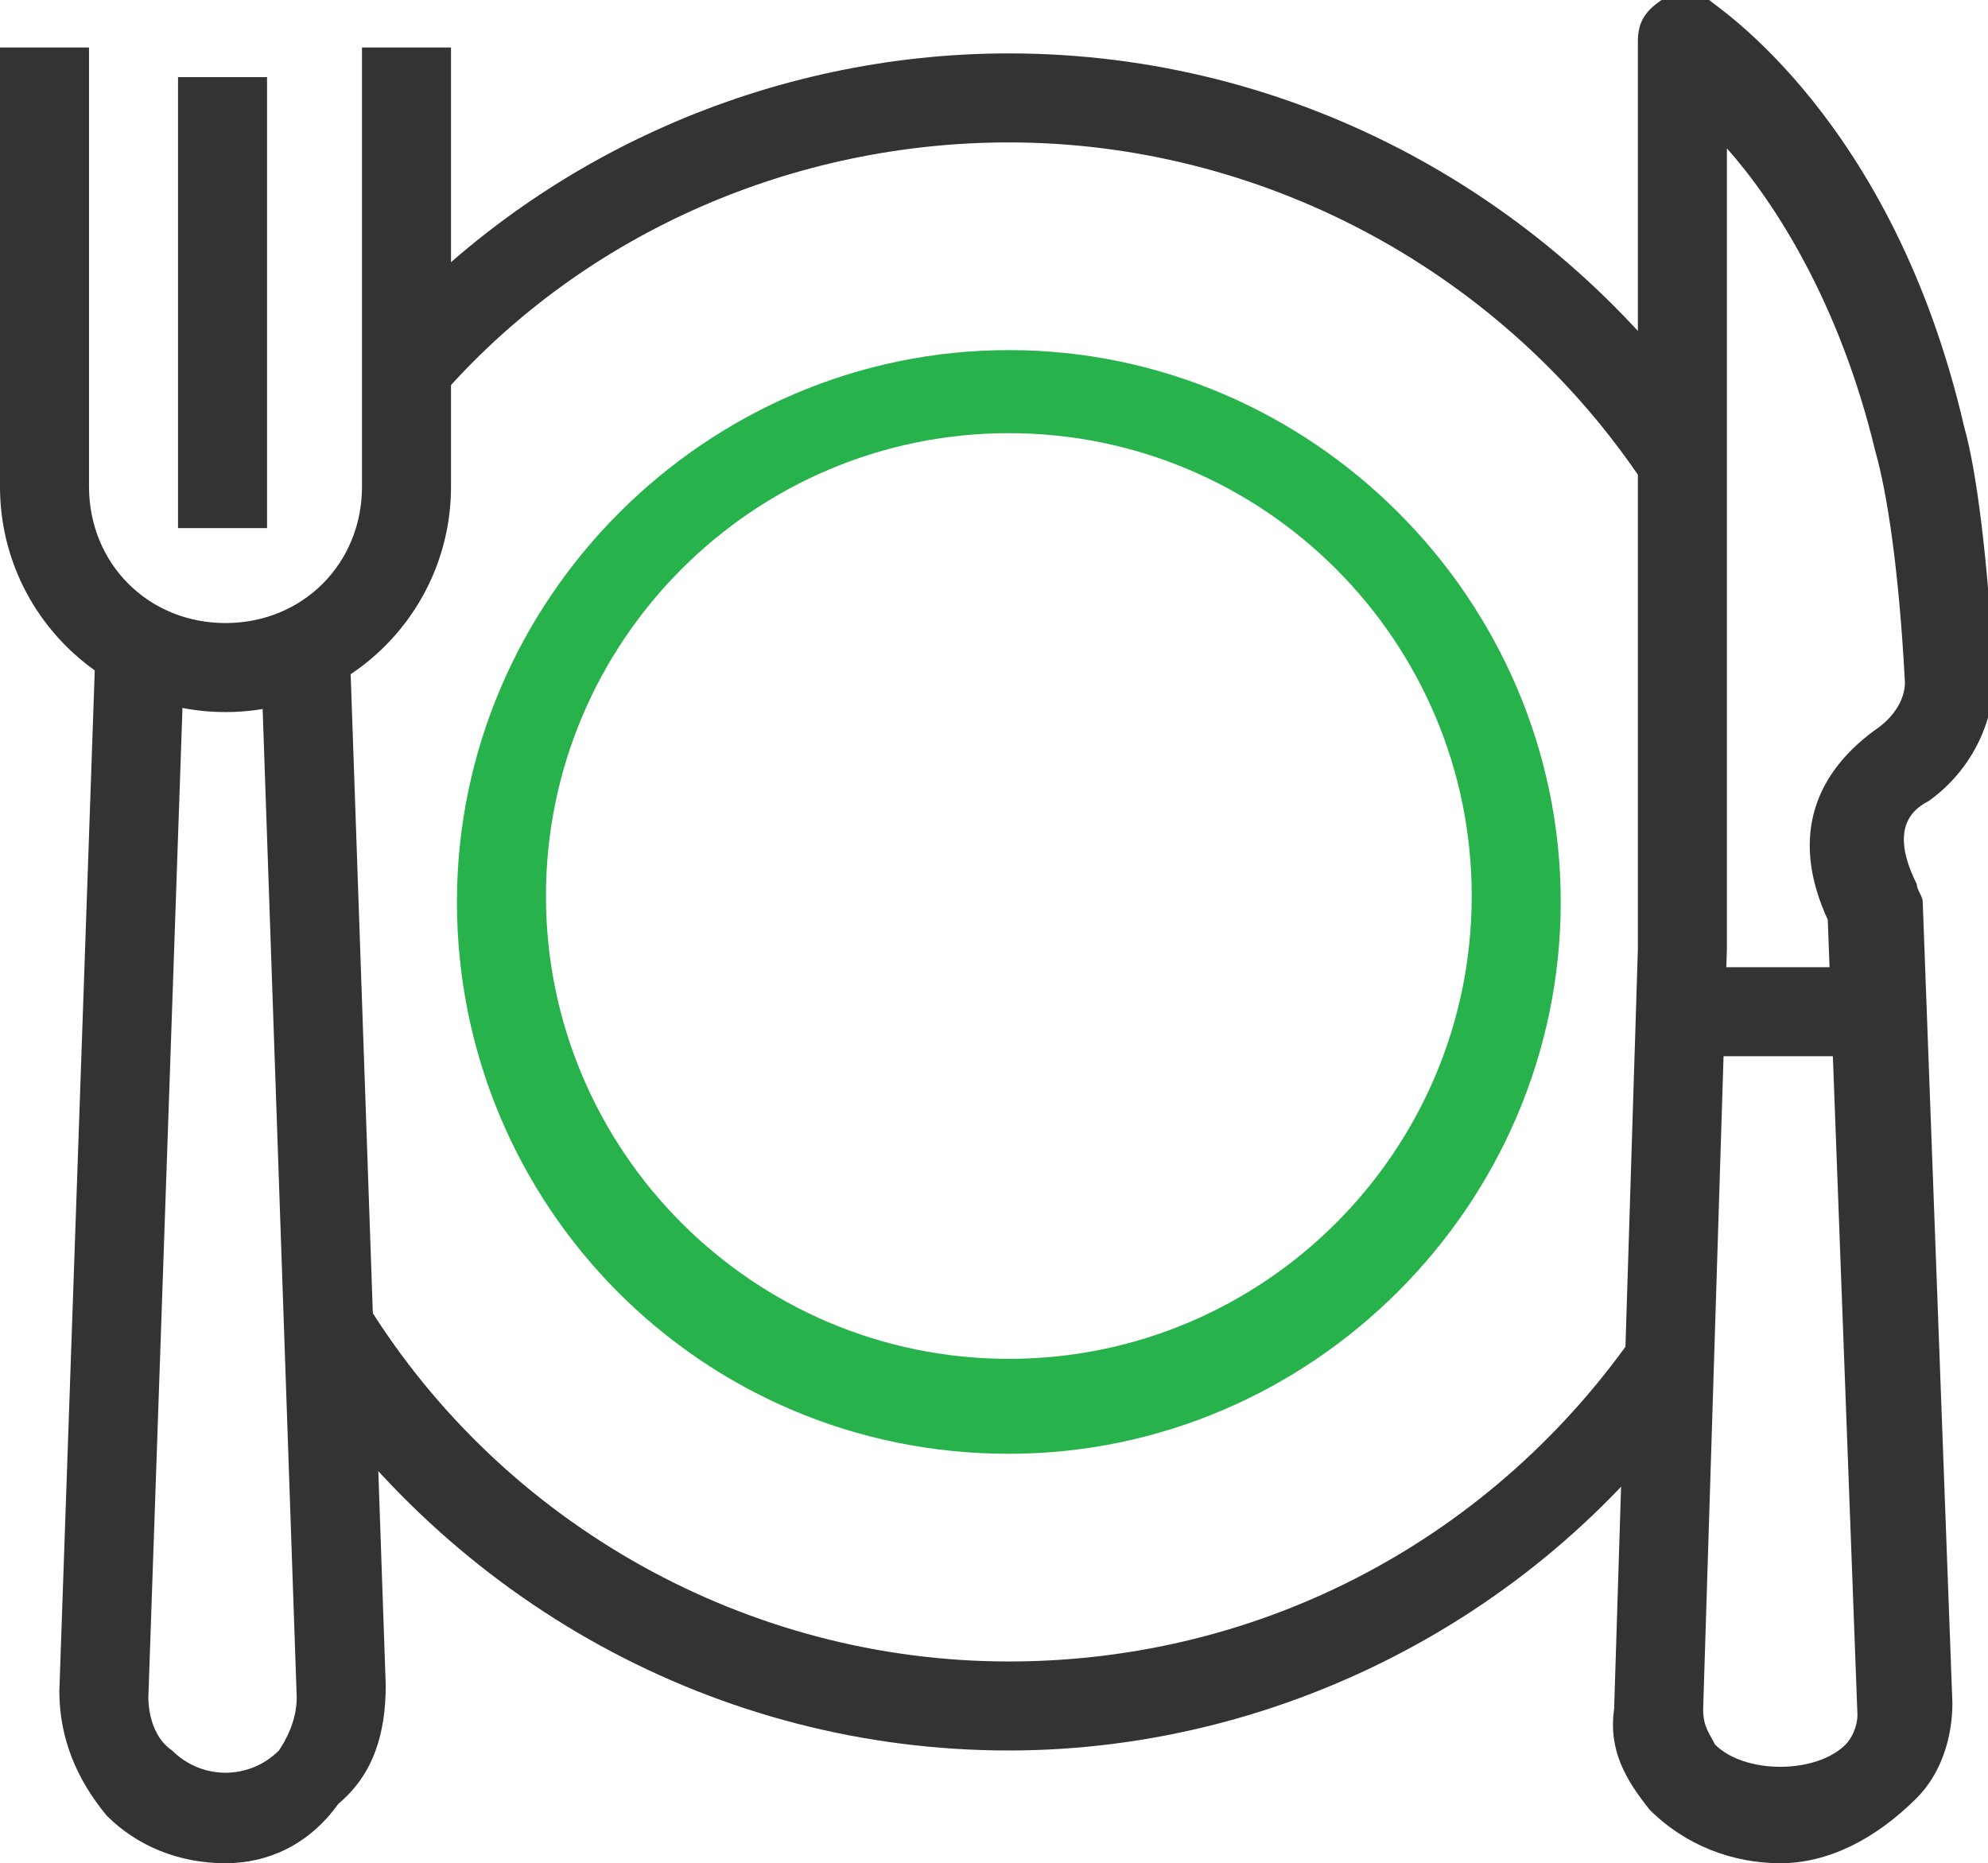
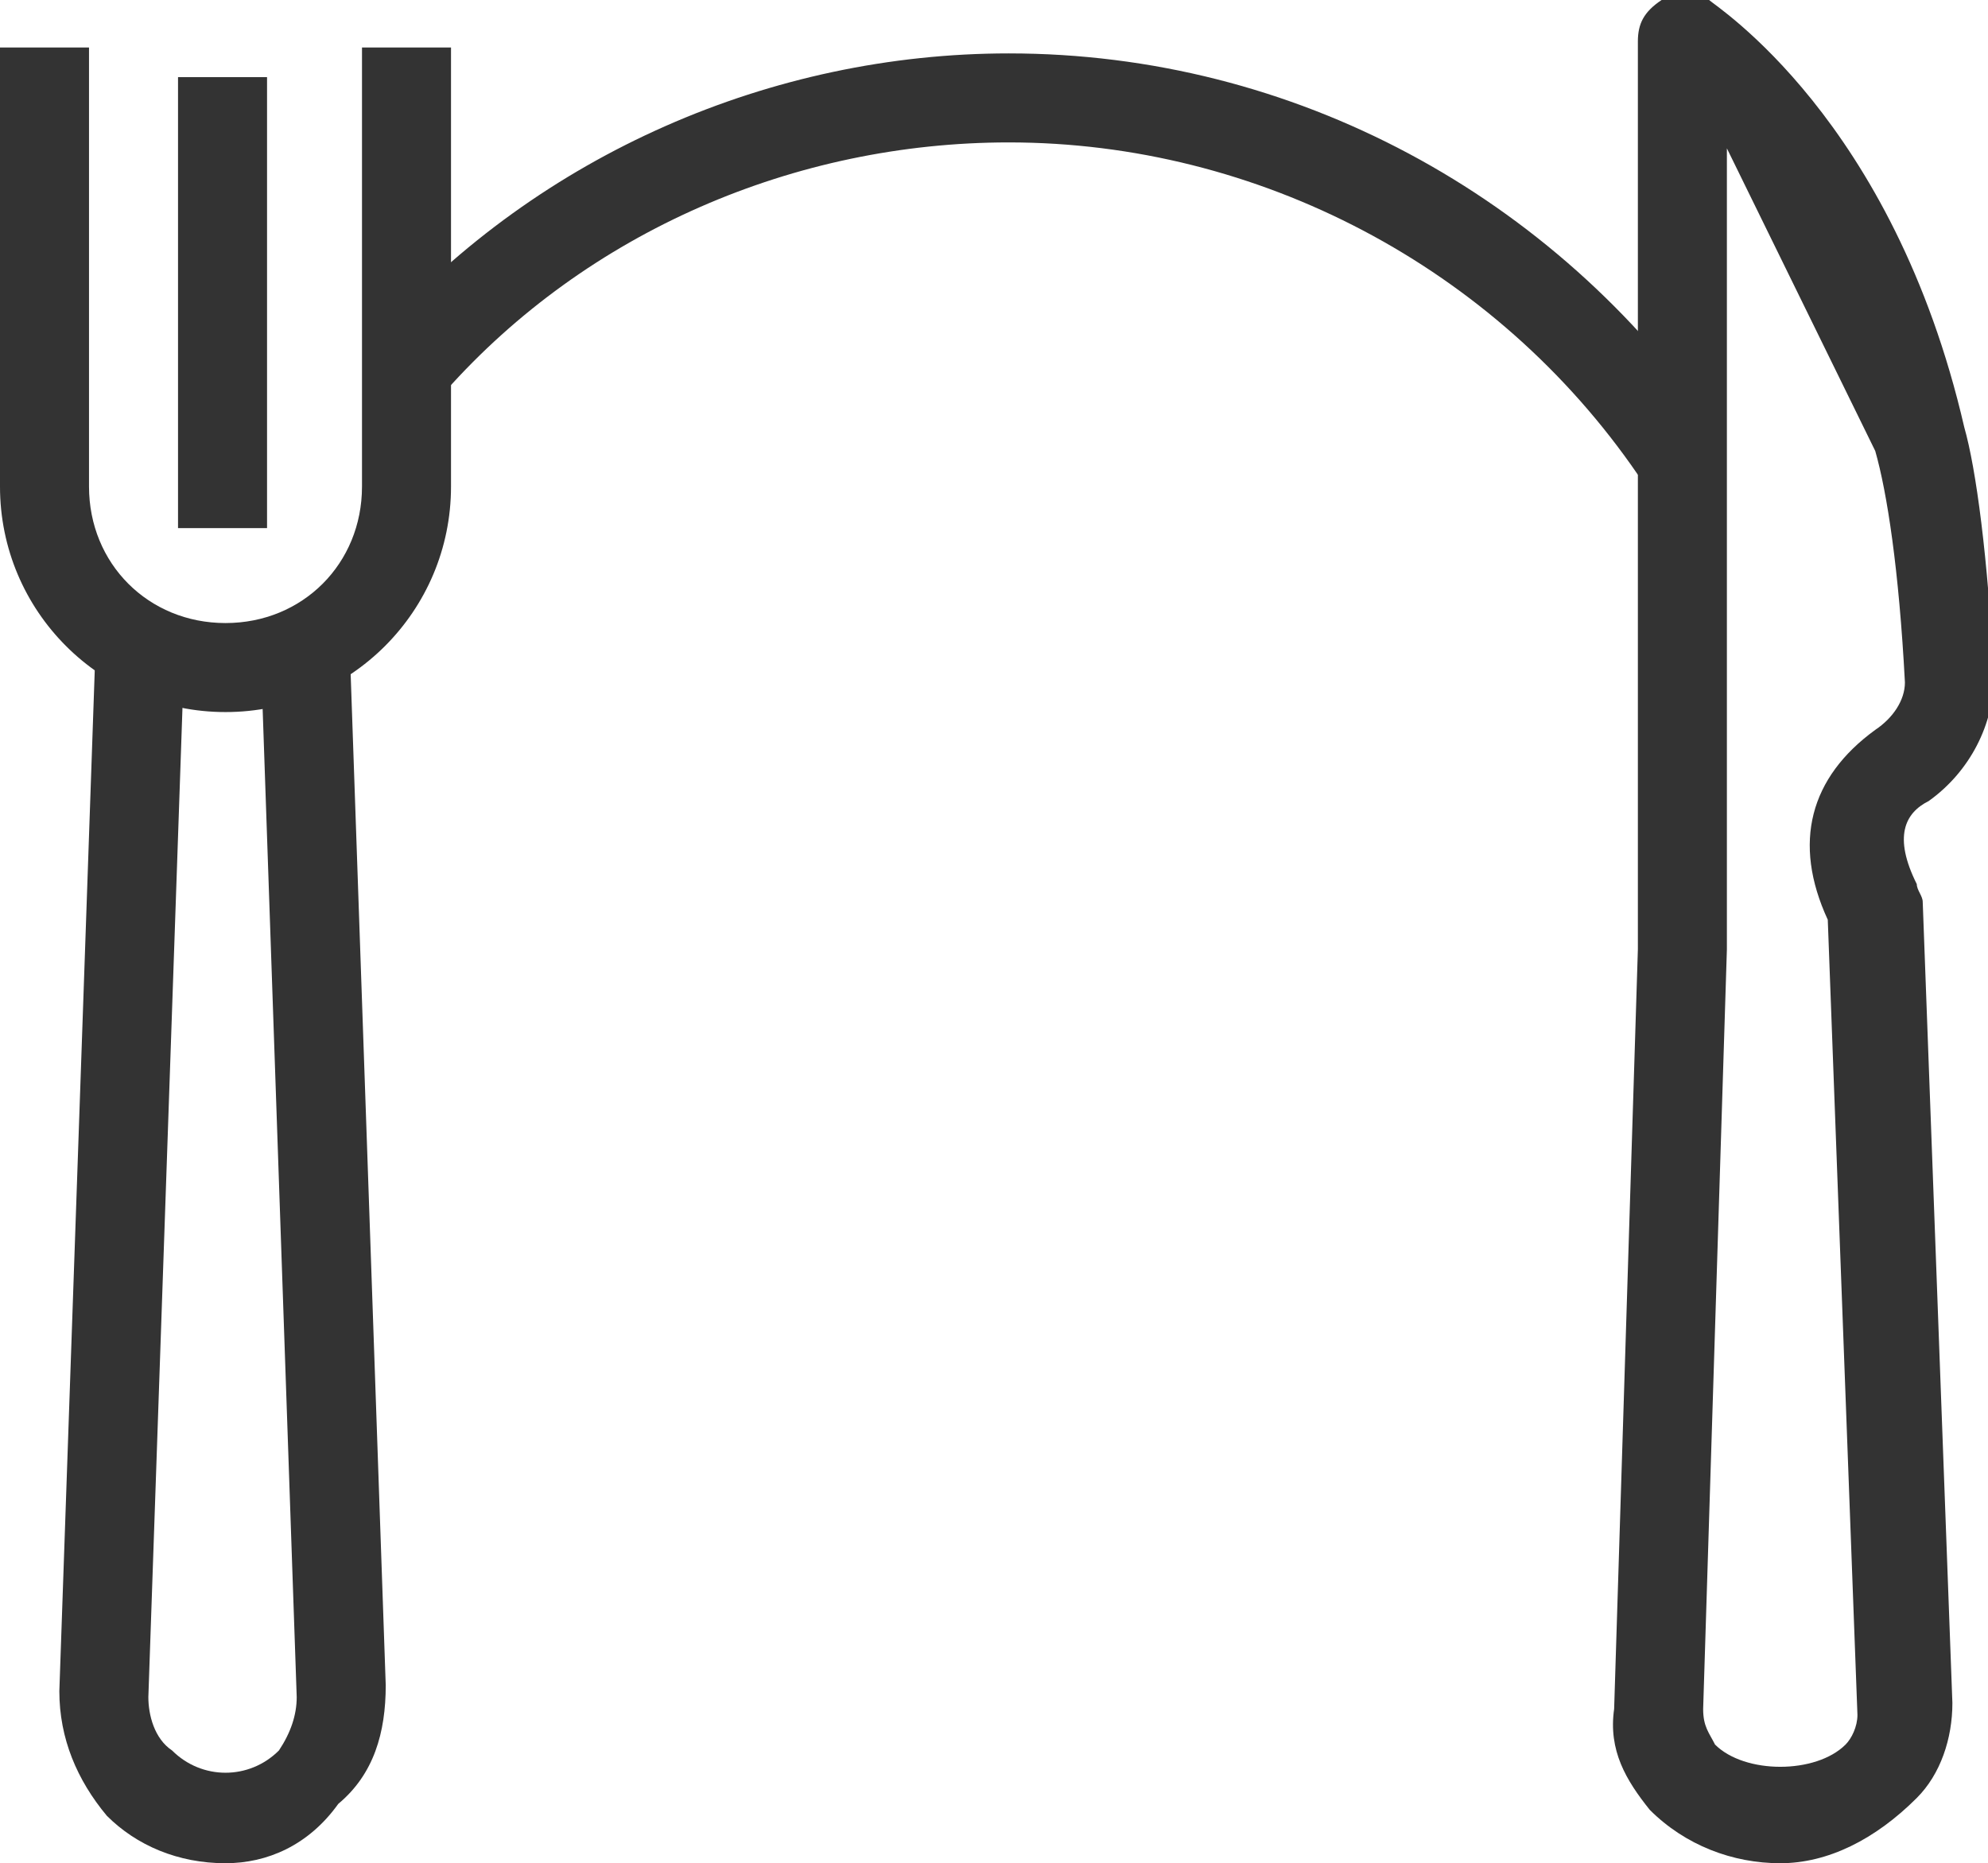
<svg xmlns="http://www.w3.org/2000/svg" xmlns:xlink="http://www.w3.org/1999/xlink" version="1.1" id="Layer_1" x="0px" y="0px" viewBox="0 0 33.5 31.4" style="enable-background:new 0 0 33.5 31.4;" xml:space="preserve">
  <style type="text/css">
	.st0{fill:#333333;}
	.st1{clip-path:url(#SVGID_00000070809335367941265640000003259637191311950737_);fill:#333333;}
	.st2{clip-path:url(#SVGID_00000070809335367941265640000003259637191311950737_);fill:#28B24B;}
</style>
  <rect x="3" y="1.3" class="st0" width="1.5" height="7.6" />
  <g>
    <defs>
      <rect id="SVGID_1_" y="0" width="33.5" height="31.4" />
    </defs>
    <clipPath id="SVGID_00000146467739800016139780000007585146188247501483_">
      <use xlink:href="#SVGID_1_" style="overflow:visible;" />
    </clipPath>
    <path style="clip-path:url(#SVGID_00000146467739800016139780000007585146188247501483_);fill:#333333;" d="M3.8,31.4   c-0.8,0-1.5-0.3-2-0.8C1.3,30,1,29.3,1,28.5l0.6-17.3l1.5,0L2.5,28.6c0,0.3,0.1,0.7,0.4,0.9c0.5,0.5,1.3,0.5,1.8,0   C4.9,29.2,5,28.9,5,28.6L4.4,11.2l1.5-0.1l0.6,17.3c0,0.8-0.2,1.5-0.8,2C5.2,31.1,4.5,31.4,3.8,31.4" />
-     <rect x="27.9" y="16.3" style="clip-path:url(#SVGID_00000146467739800016139780000007585146188247501483_);fill:#333333;" width="3.2" height="1.5" />
-     <path style="clip-path:url(#SVGID_00000146467739800016139780000007585146188247501483_);fill:#333333;" d="M30,31.4   c-0.8,0-1.6-0.3-2.2-0.9c-0.4-0.5-0.7-1-0.6-1.7L27.6,16V0.7c0-0.3,0.1-0.5,0.4-0.7c0.2-0.1,0.5-0.1,0.8,0c0.1,0.1,3.1,2,4.3,7.2   c0.2,0.7,0.4,2.2,0.5,4.2c0,0.8-0.4,1.6-1.1,2.1c-0.4,0.2-0.6,0.6-0.2,1.4c0,0.1,0.1,0.2,0.1,0.3l0.5,13.5c0,0.6-0.2,1.2-0.6,1.6   C31.6,31,30.8,31.4,30,31.4 M29.1,2.5V16c0,0,0,0,0,0l-0.4,12.8c0,0.3,0.1,0.4,0.2,0.6c0.5,0.5,1.7,0.5,2.2,0   c0.1-0.1,0.2-0.3,0.2-0.5l-0.5-13.4c-0.6-1.3-0.3-2.4,0.8-3.2c0.3-0.2,0.5-0.5,0.5-0.8c-0.1-1.9-0.3-3.2-0.5-3.9   C31,5.1,29.9,3.4,29.1,2.5" />
-     <path style="clip-path:url(#SVGID_00000146467739800016139780000007585146188247501483_);fill:#28B24B;" d="M17,24.5   c-5.2,0-9.3-4.2-9.3-9.3s4.2-9.3,9.3-9.3s9.3,4.2,9.3,9.3S22.1,24.5,17,24.5 M17,7.3c-4.3,0-7.8,3.5-7.8,7.8c0,4.3,3.5,7.8,7.8,7.8   s7.8-3.5,7.8-7.8C24.8,10.8,21.3,7.3,17,7.3" />
+     <path style="clip-path:url(#SVGID_00000146467739800016139780000007585146188247501483_);fill:#333333;" d="M30,31.4   c-0.8,0-1.6-0.3-2.2-0.9c-0.4-0.5-0.7-1-0.6-1.7L27.6,16V0.7c0-0.3,0.1-0.5,0.4-0.7c0.2-0.1,0.5-0.1,0.8,0c0.1,0.1,3.1,2,4.3,7.2   c0.2,0.7,0.4,2.2,0.5,4.2c0,0.8-0.4,1.6-1.1,2.1c-0.4,0.2-0.6,0.6-0.2,1.4c0,0.1,0.1,0.2,0.1,0.3l0.5,13.5c0,0.6-0.2,1.2-0.6,1.6   C31.6,31,30.8,31.4,30,31.4 M29.1,2.5V16c0,0,0,0,0,0l-0.4,12.8c0,0.3,0.1,0.4,0.2,0.6c0.5,0.5,1.7,0.5,2.2,0   c0.1-0.1,0.2-0.3,0.2-0.5l-0.5-13.4c-0.6-1.3-0.3-2.4,0.8-3.2c0.3-0.2,0.5-0.5,0.5-0.8c-0.1-1.9-0.3-3.2-0.5-3.9   " />
    <path style="clip-path:url(#SVGID_00000146467739800016139780000007585146188247501483_);fill:#333333;" d="M3.8,12   C1.7,12,0,10.3,0,8.2V0.8h1.5v7.4c0,1.3,1,2.3,2.3,2.3c1.3,0,2.3-1,2.3-2.3V0.8h1.5v7.4C7.6,10.3,5.9,12,3.8,12" />
-     <path style="clip-path:url(#SVGID_00000146467739800016139780000007585146188247501483_);fill:#333333;" d="M17,29.5   c-4.9,0-9.4-2.5-12.1-6.6L6.2,22C8.5,25.7,12.6,28,17,28c4.3,0,8.2-2.1,10.6-5.6l1.2,0.8C26.2,27.1,21.7,29.5,17,29.5" />
    <path style="clip-path:url(#SVGID_00000146467739800016139780000007585146188247501483_);fill:#333333;" d="M27.6,8   C25.2,4.5,21.2,2.4,17,2.4c-3.6,0-7.1,1.5-9.5,4.2l-1.1-1C9.1,2.6,13,0.9,17,0.9c4.8,0,9.2,2.4,11.9,6.3L27.6,8z" />
  </g>
</svg>